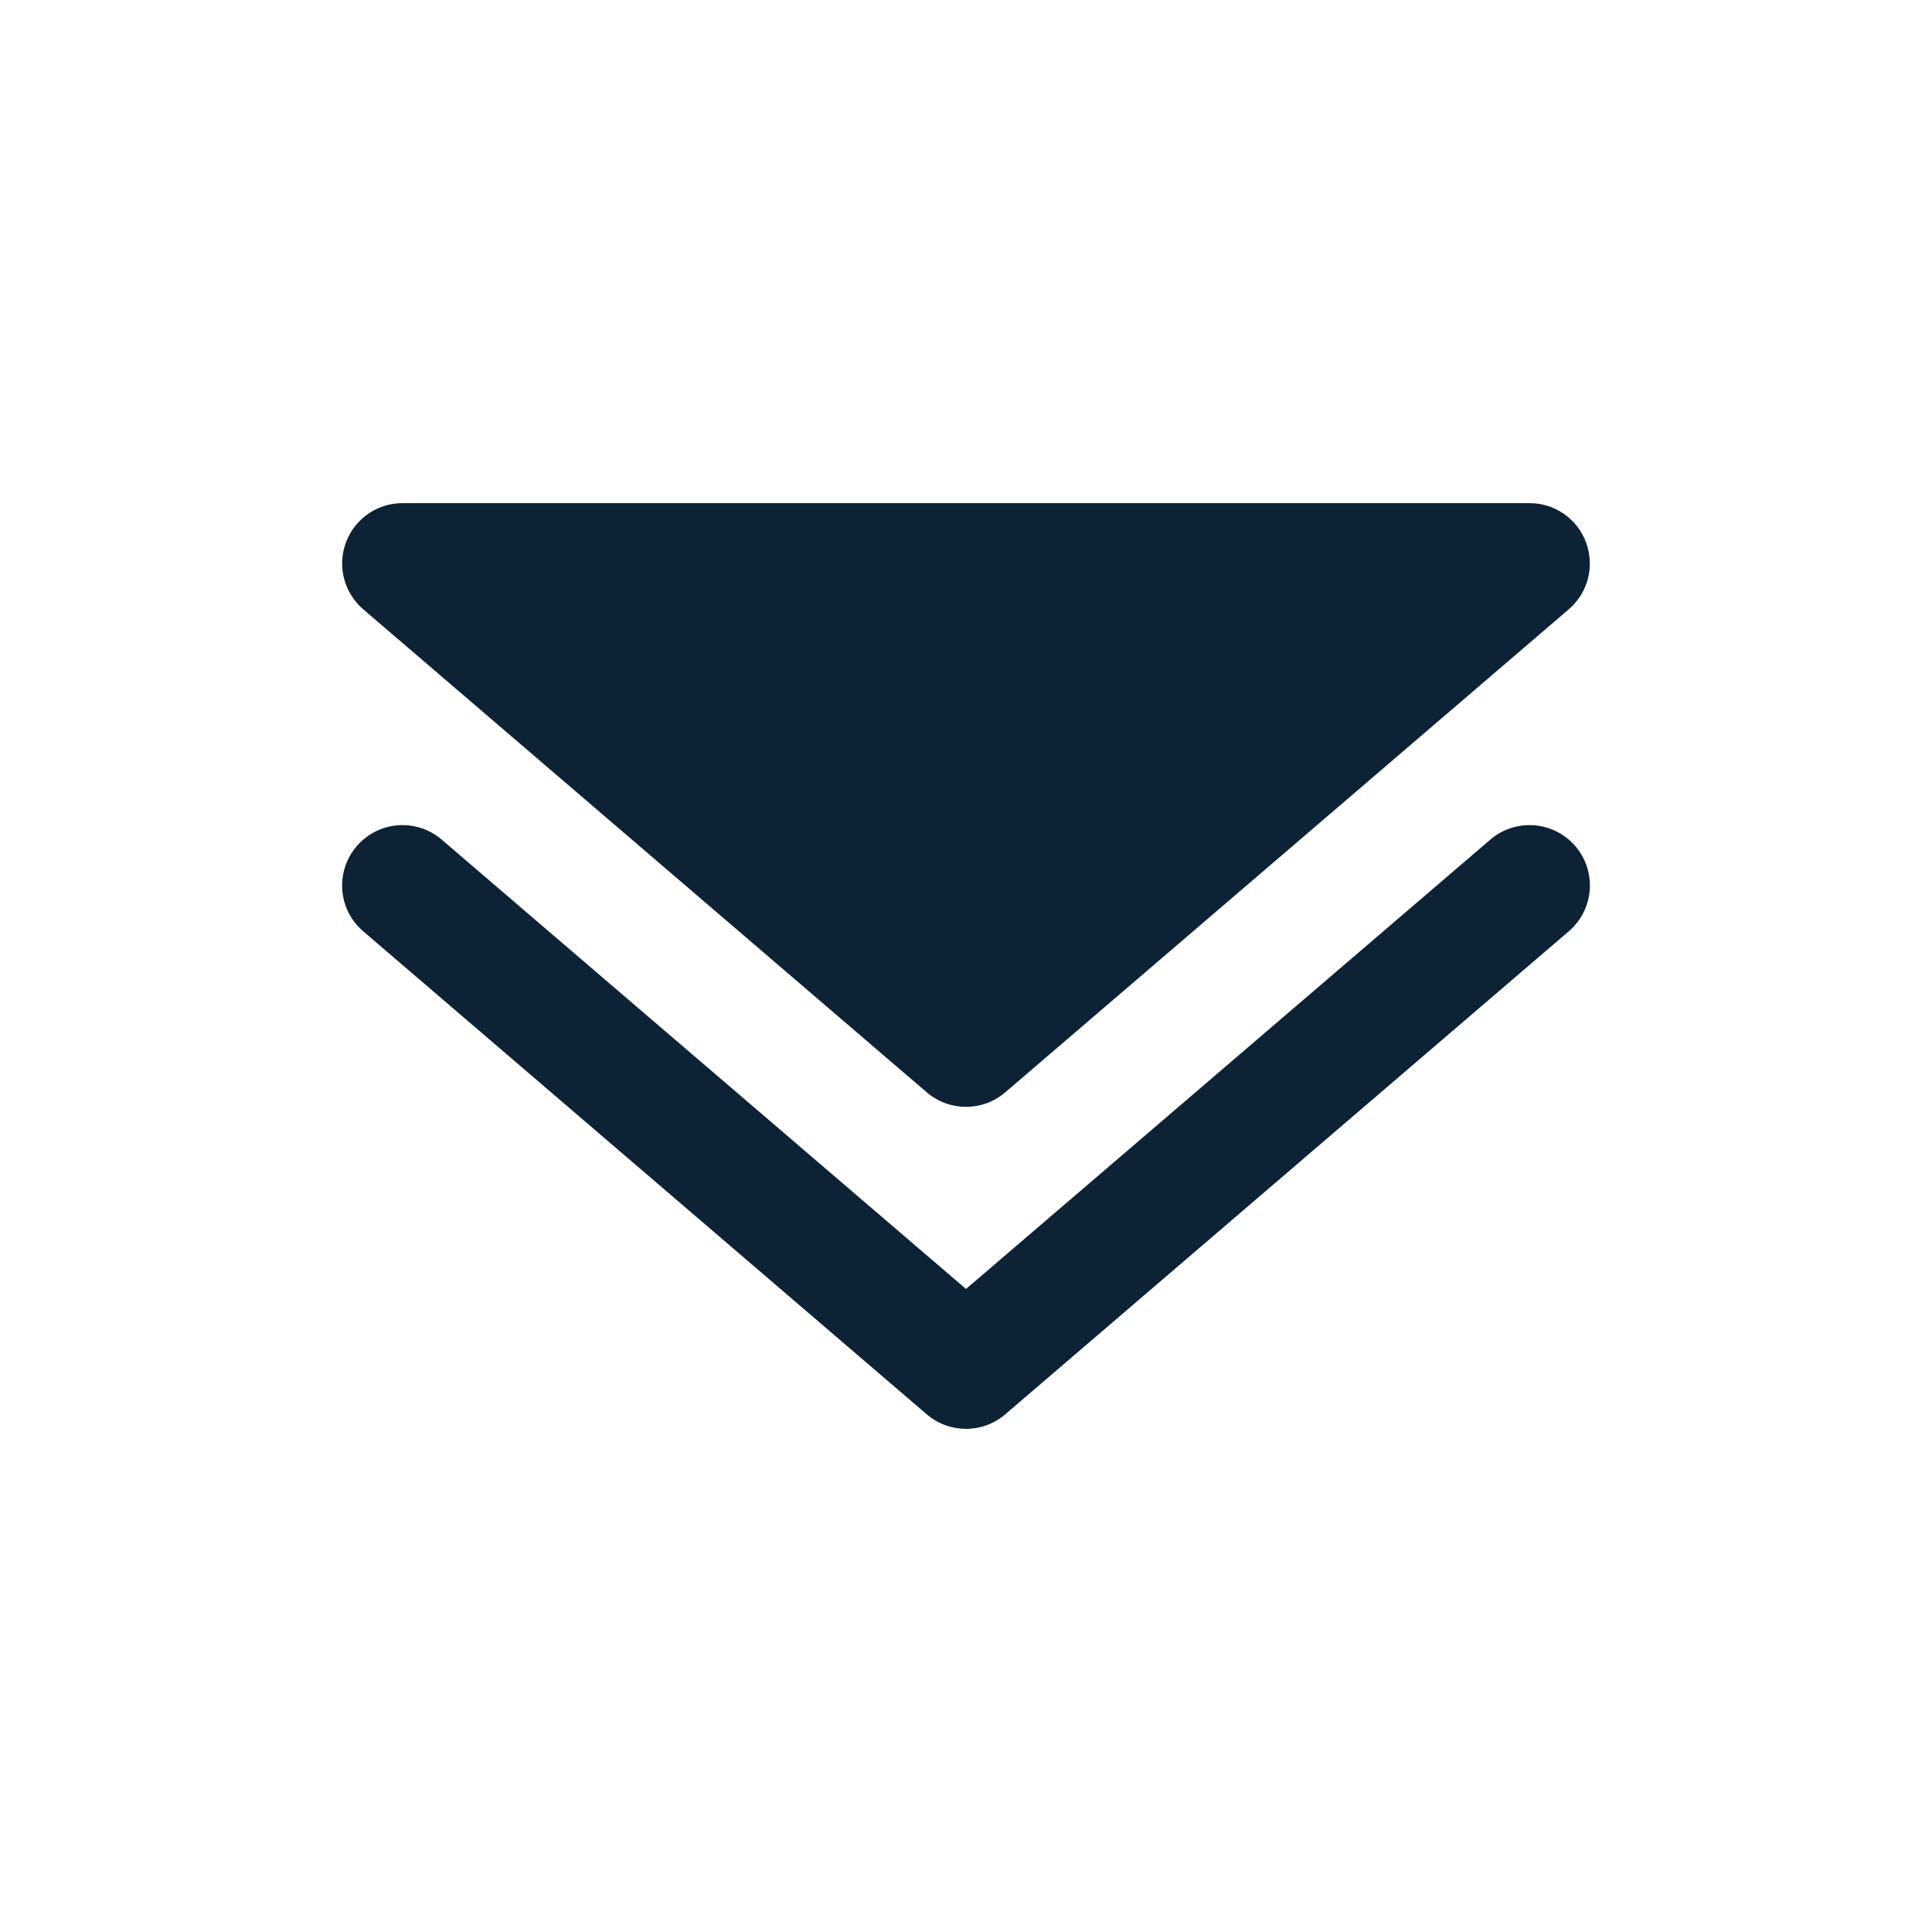
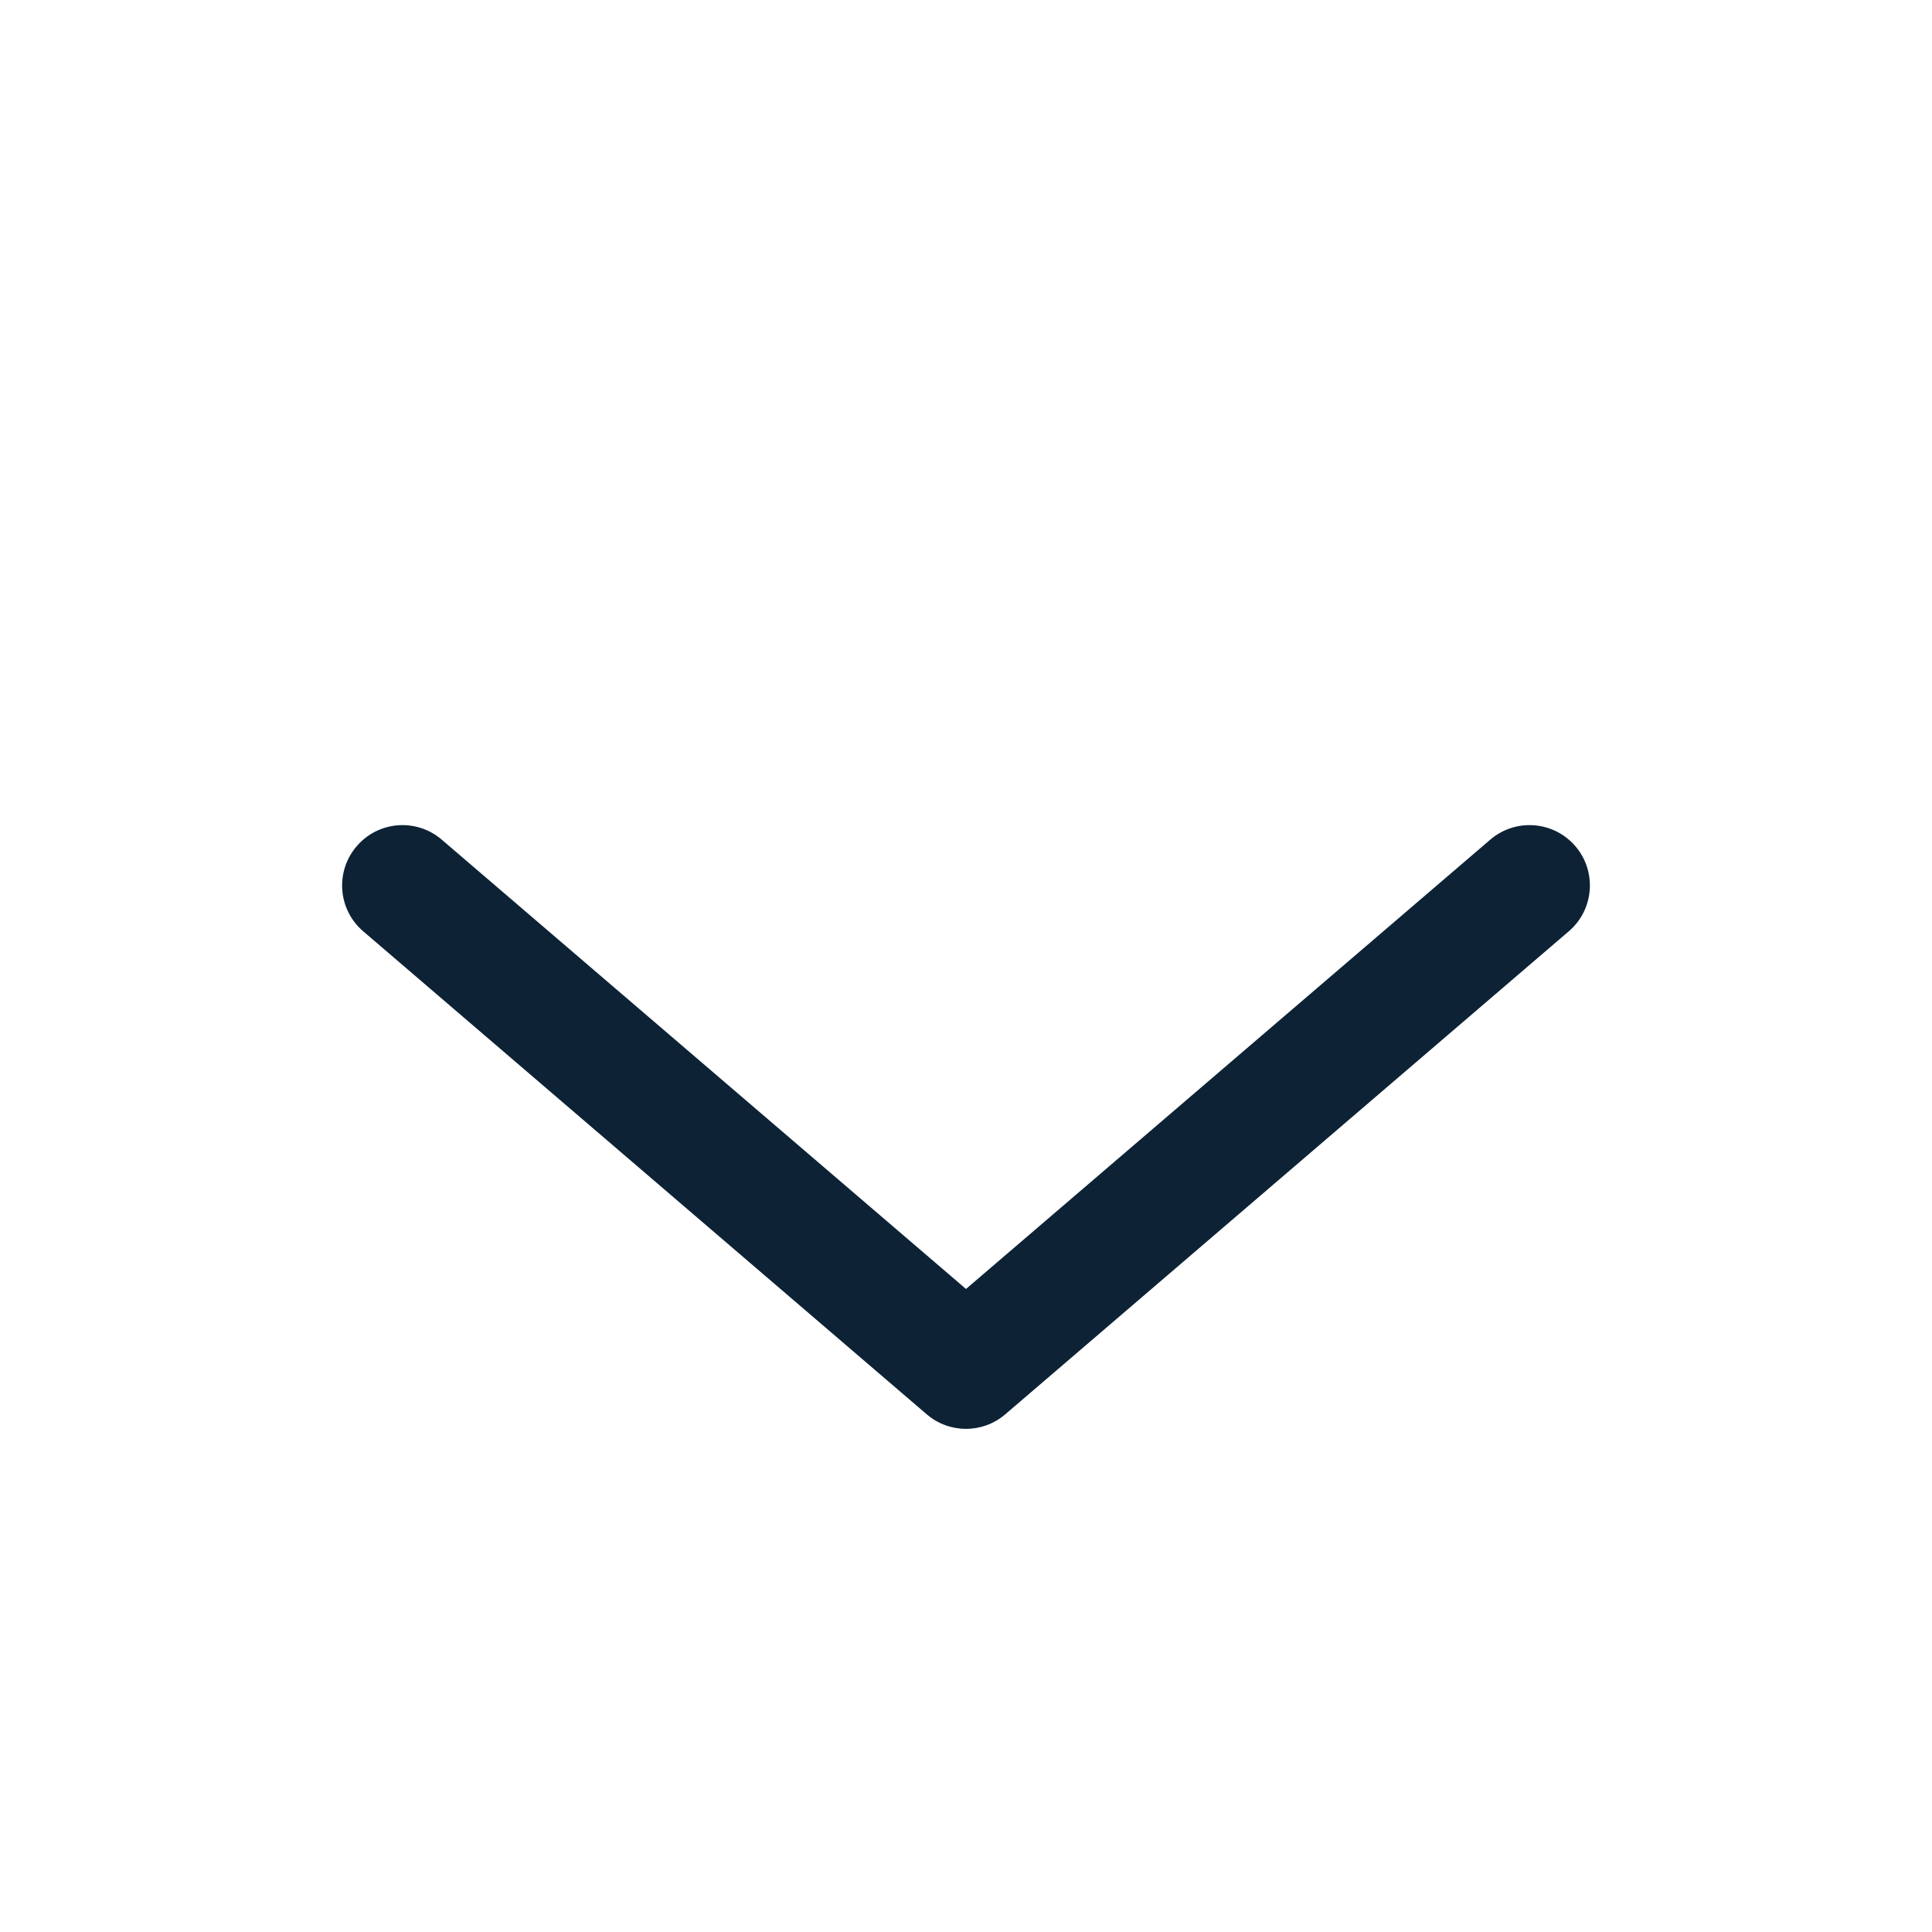
<svg xmlns="http://www.w3.org/2000/svg" width="800px" height="800px" viewBox="0 0 24 24" fill="none">
  <g id="SVGRepo_bgCarrier" stroke-width="0" />
  <g id="SVGRepo_tracerCarrier" stroke-linecap="round" stroke-linejoin="round" />
  <g id="SVGRepo_iconCarrier">
    <path fill-rule="evenodd" clip-rule="evenodd" d="M4.431 10.512C4.7 10.197 5.174 10.161 5.488 10.431L12 16.012L18.512 10.431C18.826 10.161 19.3 10.197 19.57 10.512C19.839 10.826 19.803 11.3 19.488 11.569L12.488 17.569C12.207 17.81 11.793 17.81 11.512 17.569L4.512 11.569C4.197 11.3 4.161 10.826 4.431 10.512Z" fill="#0d2235" />
-     <path d="M5 6.25C4.686 6.25 4.406 6.445 4.297 6.74C4.188 7.034 4.274 7.365 4.512 7.569L11.512 13.569C11.793 13.81 12.207 13.81 12.488 13.569L19.488 7.569C19.726 7.365 19.812 7.034 19.703 6.74C19.595 6.445 19.314 6.25 19 6.25H5Z" fill="#0d2235" />
  </g>
</svg>